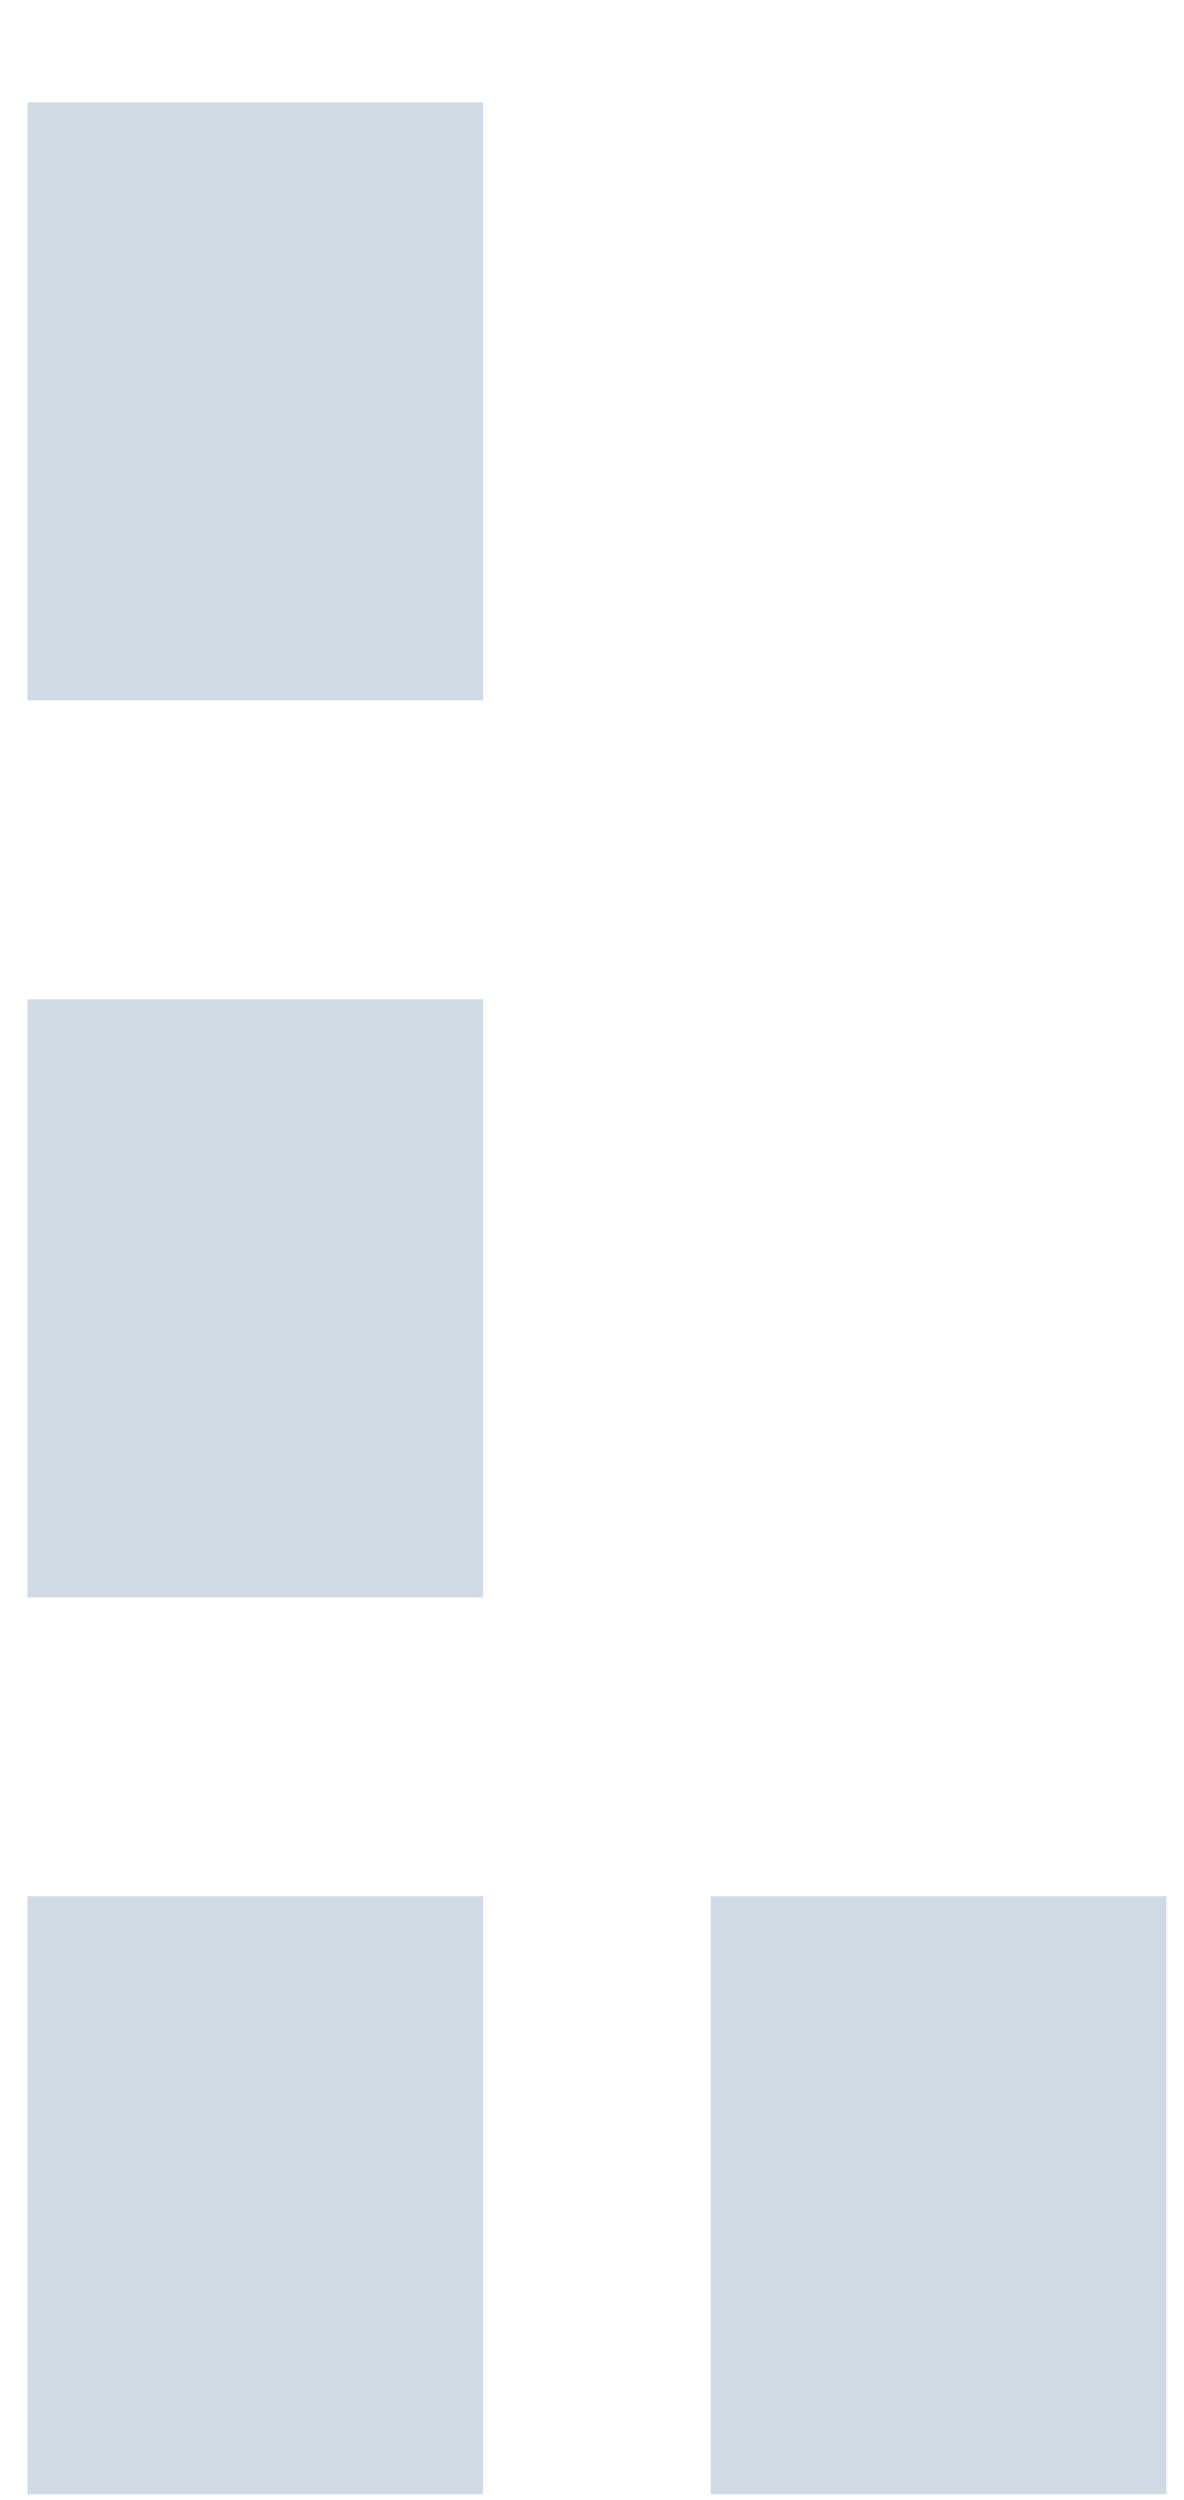
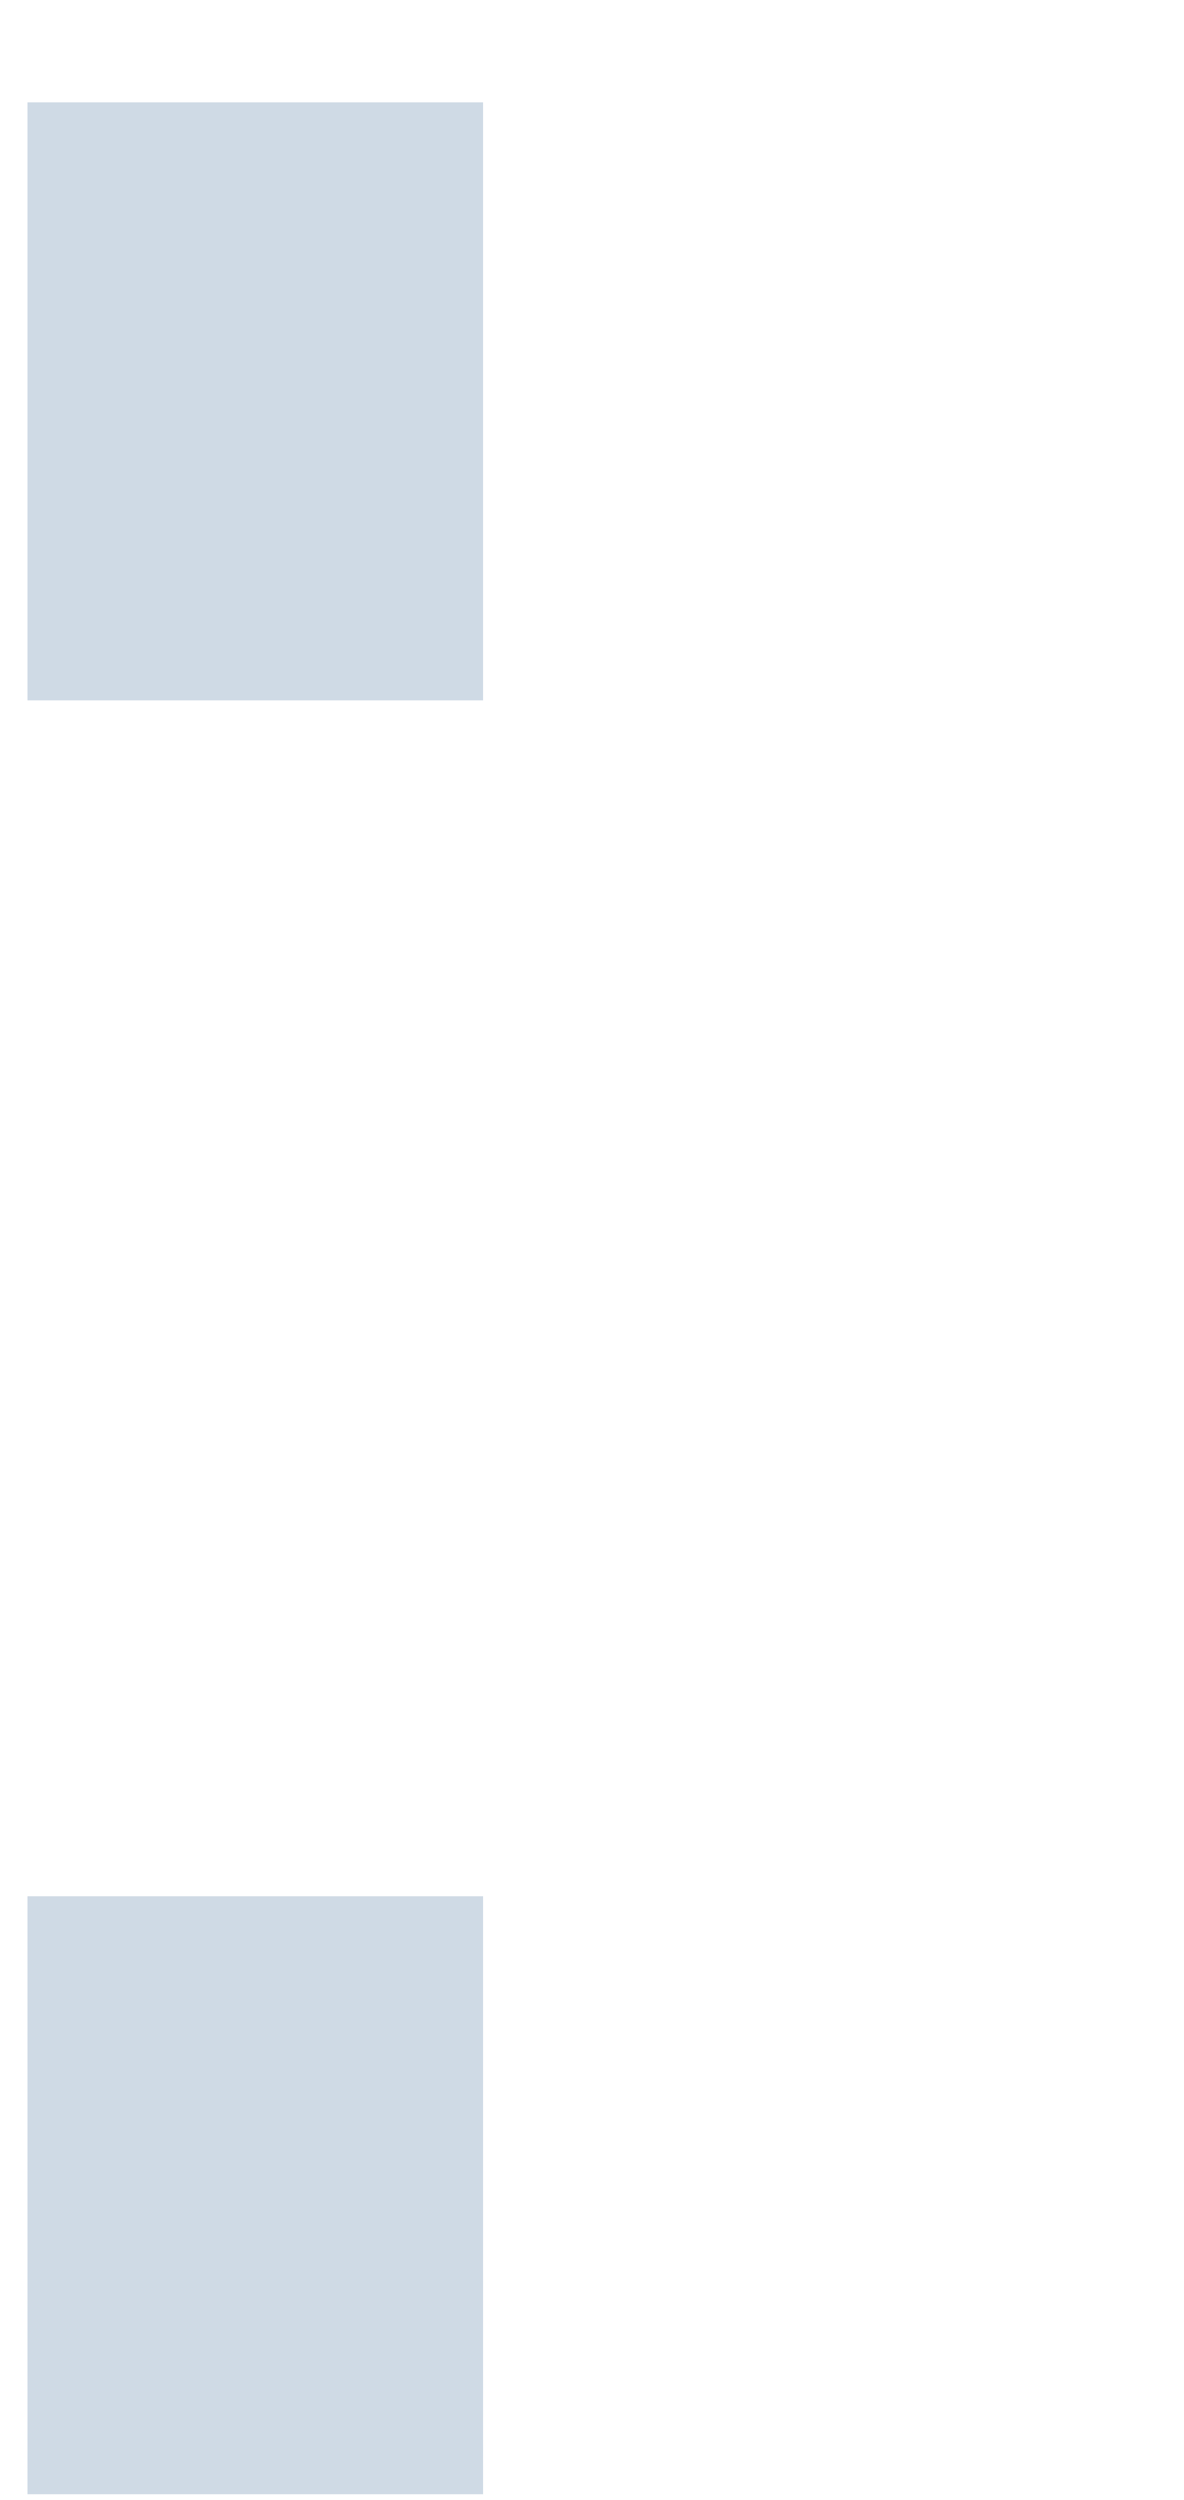
<svg xmlns="http://www.w3.org/2000/svg" width="9" height="19" viewBox="0 0 9 19" fill="none">
  <rect x="0.209" y="0.778" width="3.463" height="4.545" fill="#CFDAE5" />
-   <rect x="0.209" y="7.595" width="3.463" height="4.545" fill="#CFDAE5" />
-   <rect width="3.463" height="4.545" transform="matrix(1 0 0 -1 5.403 18.957)" fill="#CFDAE5" />
  <rect width="3.463" height="4.545" transform="matrix(1 0 0 -1 0.209 18.957)" fill="#CFDAE5" />
</svg>